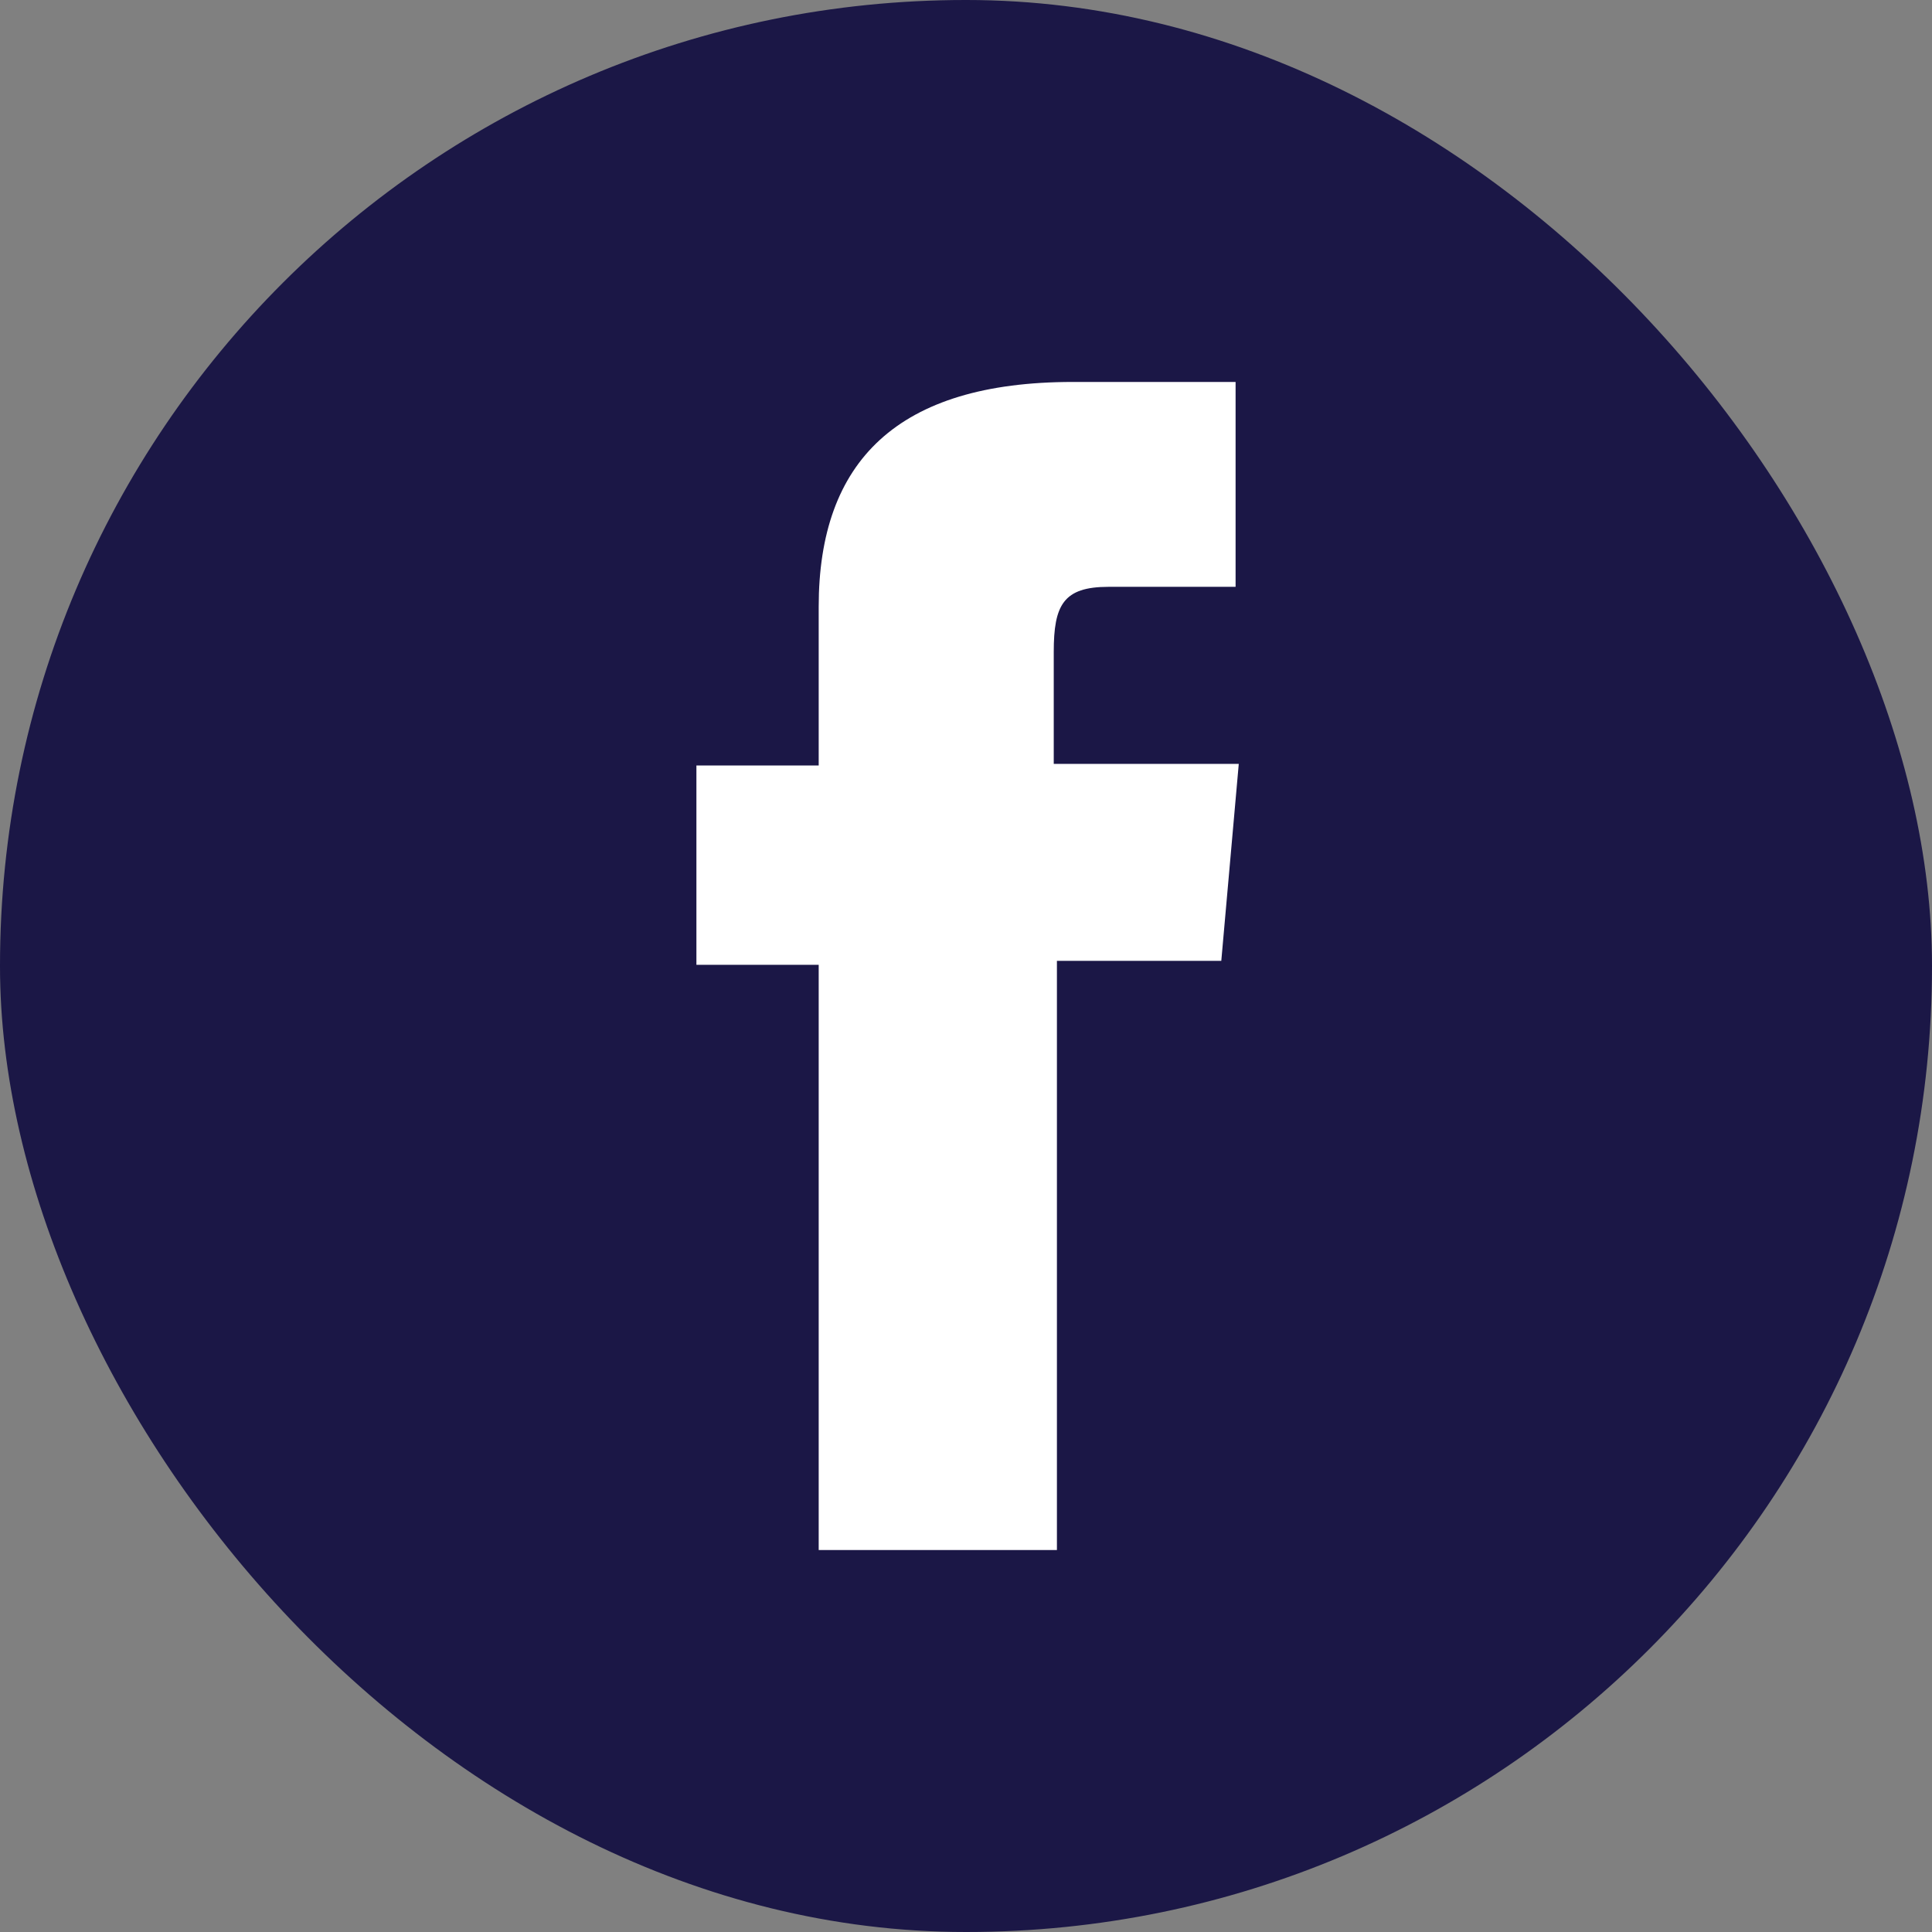
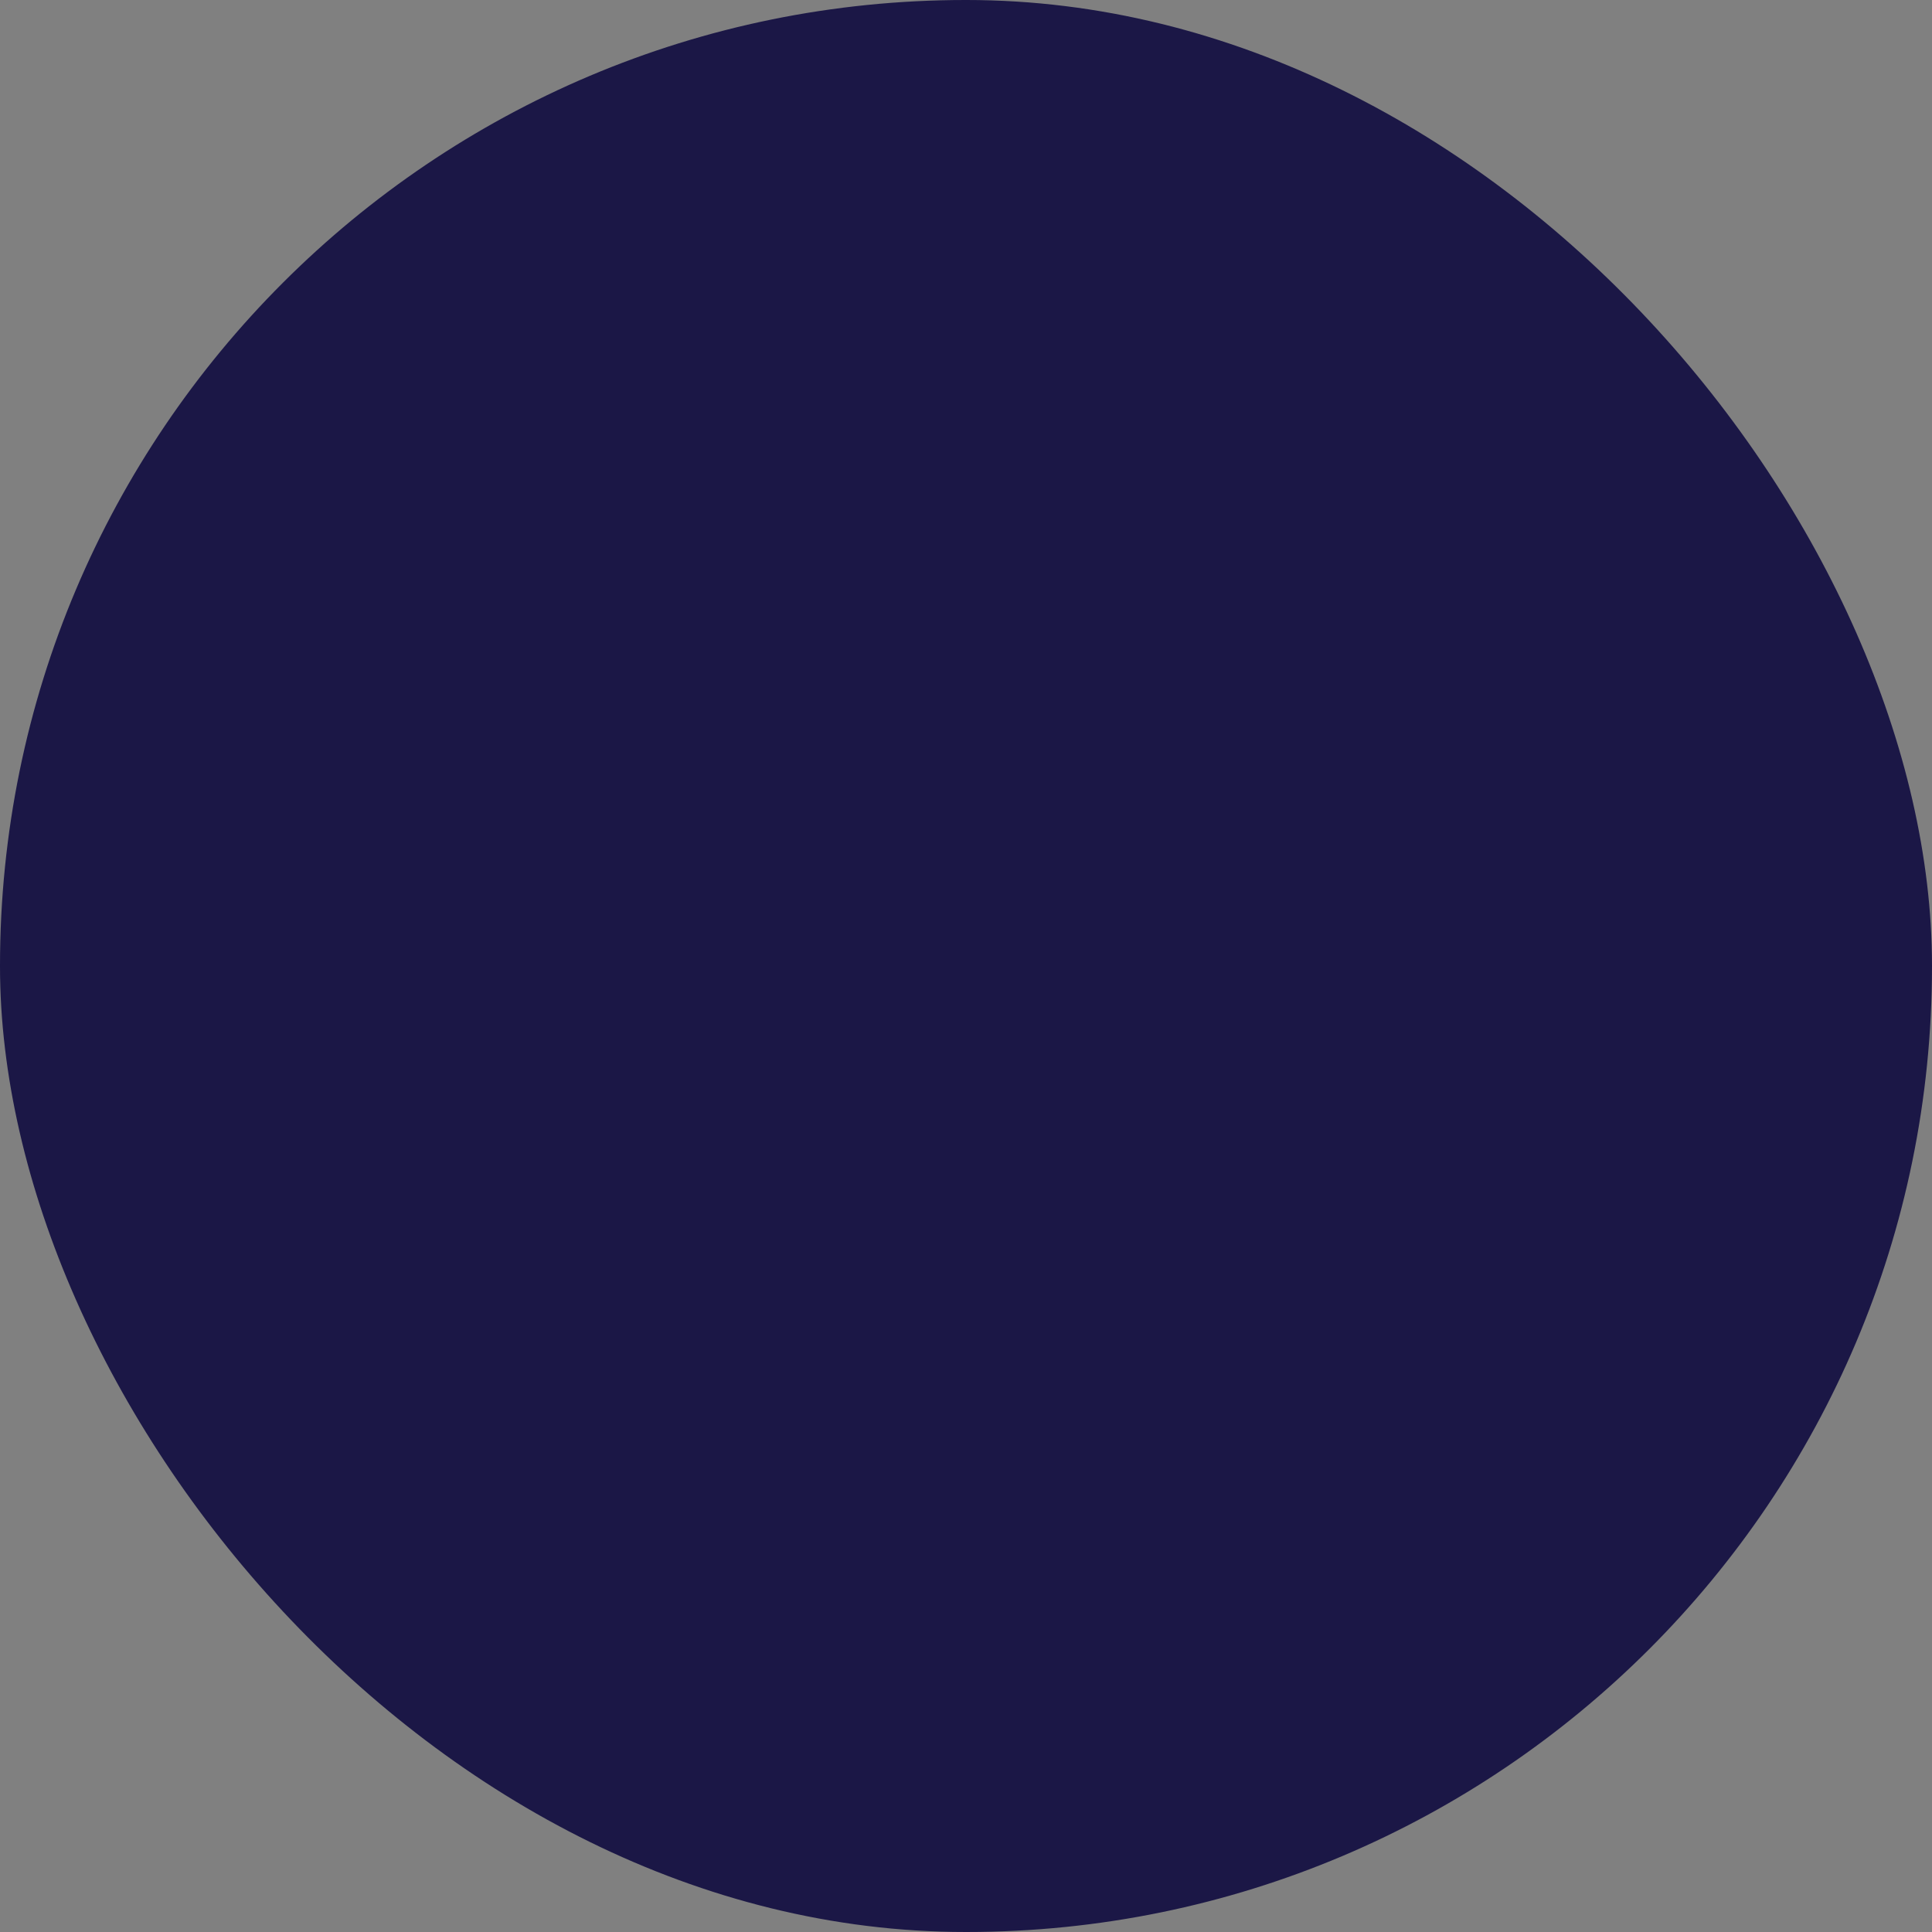
<svg xmlns="http://www.w3.org/2000/svg" viewBox="0 0 24.33 24.33">
  <rect x="0" y="0" width="24.33" height="24.33" fill="#808080" stroke="none" />
  <g>
    <rect width="24.33" height="24.33" rx="12.16" style="fill: #1b1746" />
-     <path d="M10.31,19.52h3V12.1h2.07l.22-2.48H13.27V8.21c0-.59.12-.82.69-.82h1.6V4.81H13.51c-2.21,0-3.2,1-3.2,2.83v2H8.77v2.51h1.54Z" style="fill: #fff" />
  </g>
</svg>